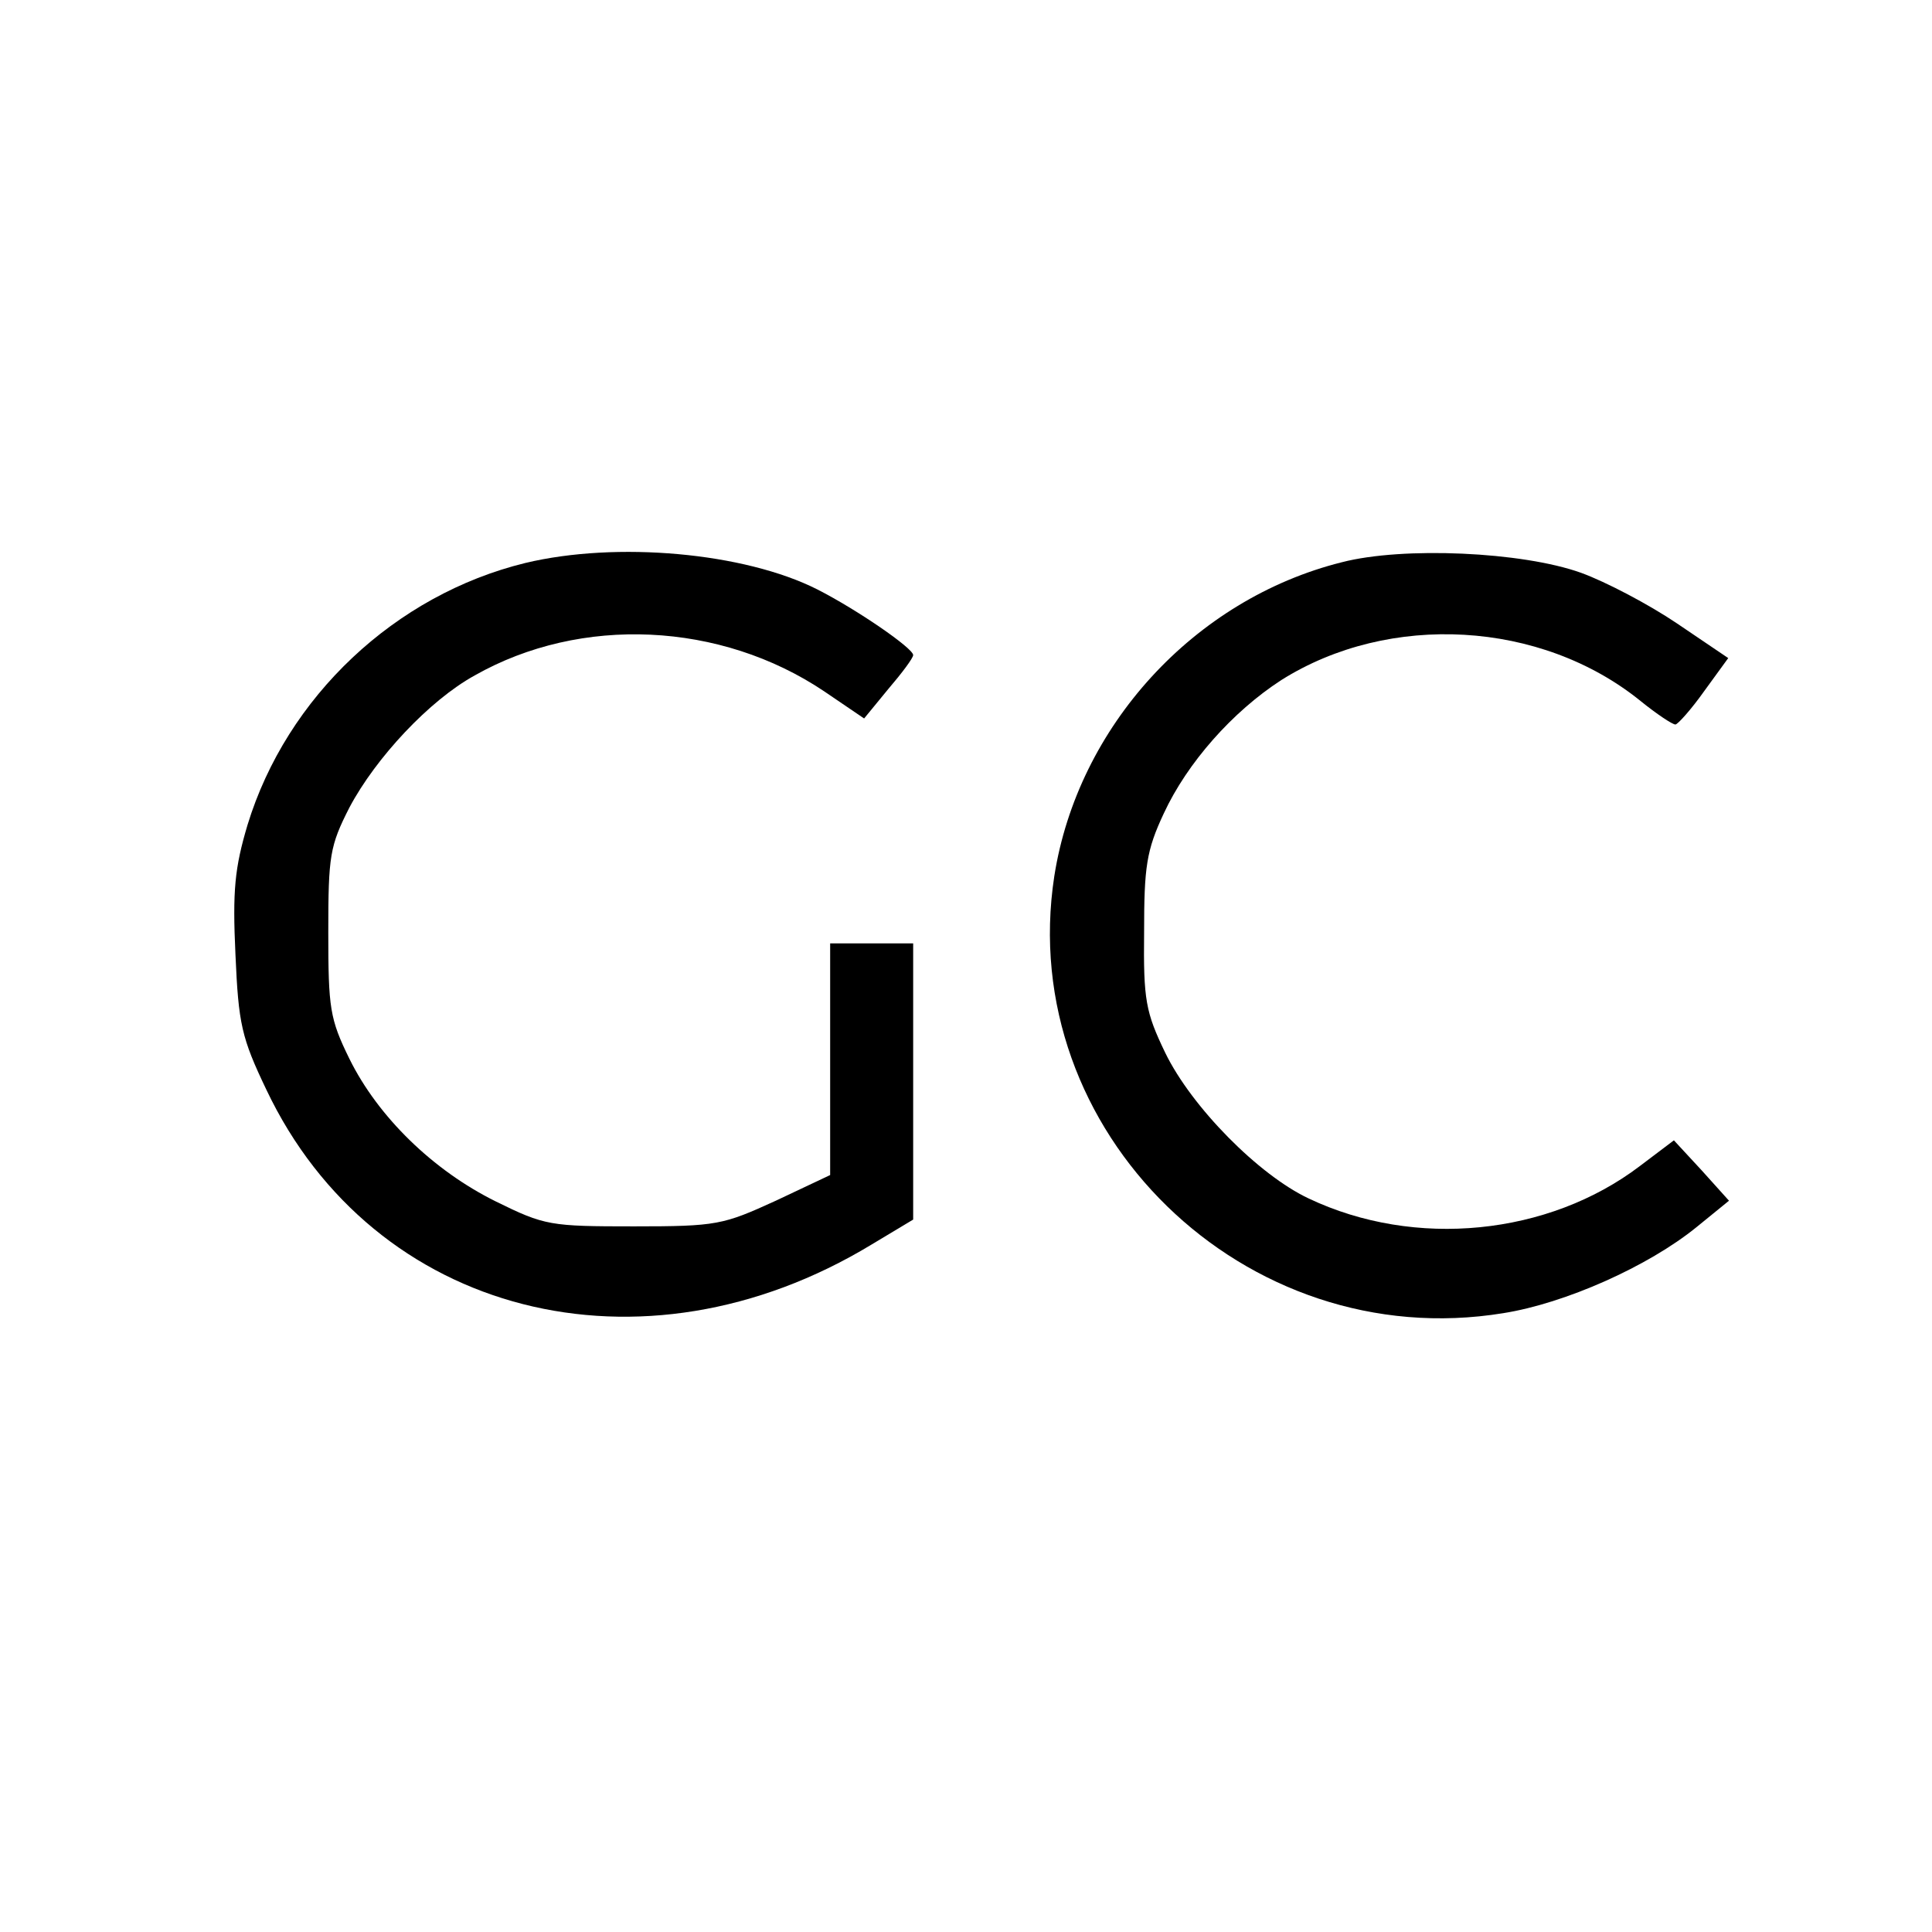
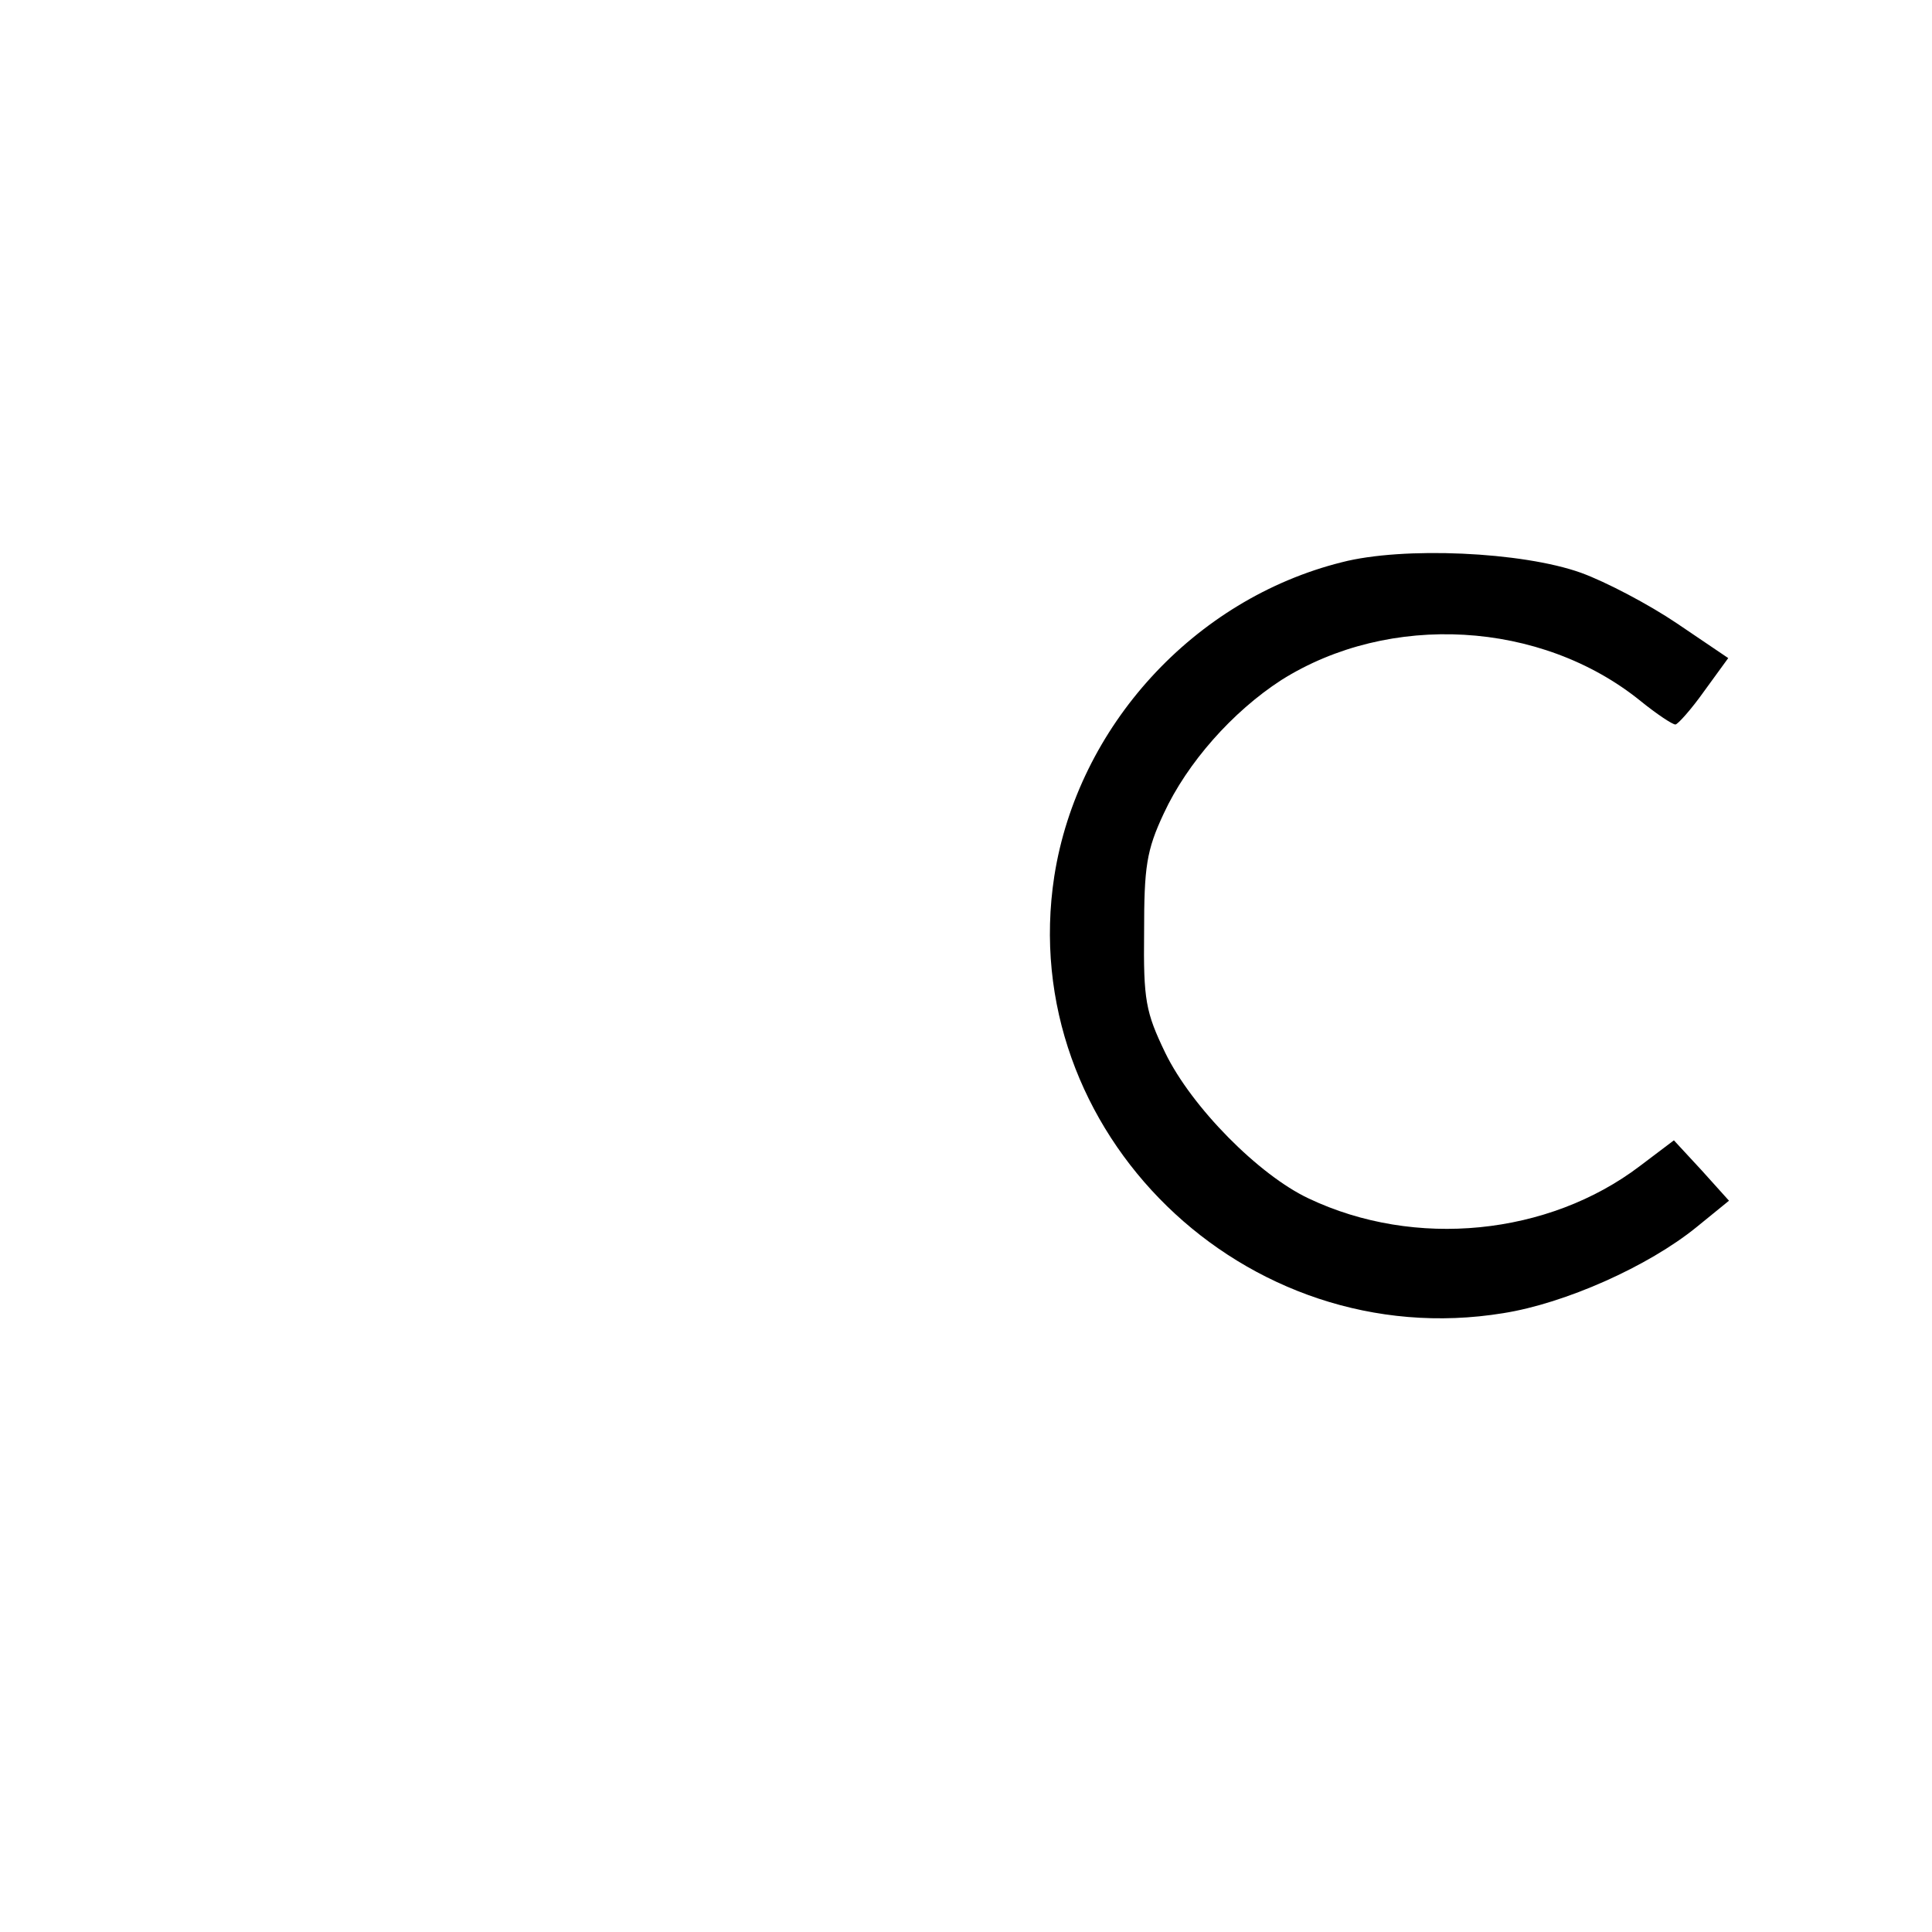
<svg xmlns="http://www.w3.org/2000/svg" version="1.0" width="256pt" height="256pt" viewBox="0 0 256 256" preserveAspectRatio="xMidYMid meet">
  <g transform="translate(0,256) scale(0.1,-0.1)" fill="#000000" stroke="none">
-     <path d="M696 1814 c-172 -42 -316 -177 -368 -347 -17 -57 -20 -87 -16 -172 4 -92 8 -110 41 -179 142 -299 497 -390 802 -205 l55 33 0 183 0 183 -55 0 -55 0 0 -154 0 -153 -72 -34 c-70 -32 -78 -34 -188 -34 -111 0 -118 1 -183 33 -83 41 -156 112 -194 189 -26 53 -28 67 -28 168 0 101 2 114 28 165 35 66 106 142 166 175 141 80 326 71 463 -21 l53 -36 32 39 c18 21 33 41 33 45 0 9 -74 60 -127 87 -97 49 -266 64 -387 35z" />
    <path d="M1778 1815 c-196 -49 -350 -218 -381 -416 -52 -338 252 -635 595 -579 82 13 192 62 256 114 l43 35 -36 40 -37 40 -45 -34 c-121 -92 -298 -110 -439 -43 -66 31 -155 121 -190 193 -26 54 -29 70 -28 160 0 86 3 108 26 157 31 67 91 135 156 177 143 90 344 79 476 -28 21 -17 42 -31 46 -31 3 0 21 20 38 44 l32 44 -68 46 c-37 25 -94 55 -127 67 -78 28 -236 35 -317 14z" />
  </g>
</svg>